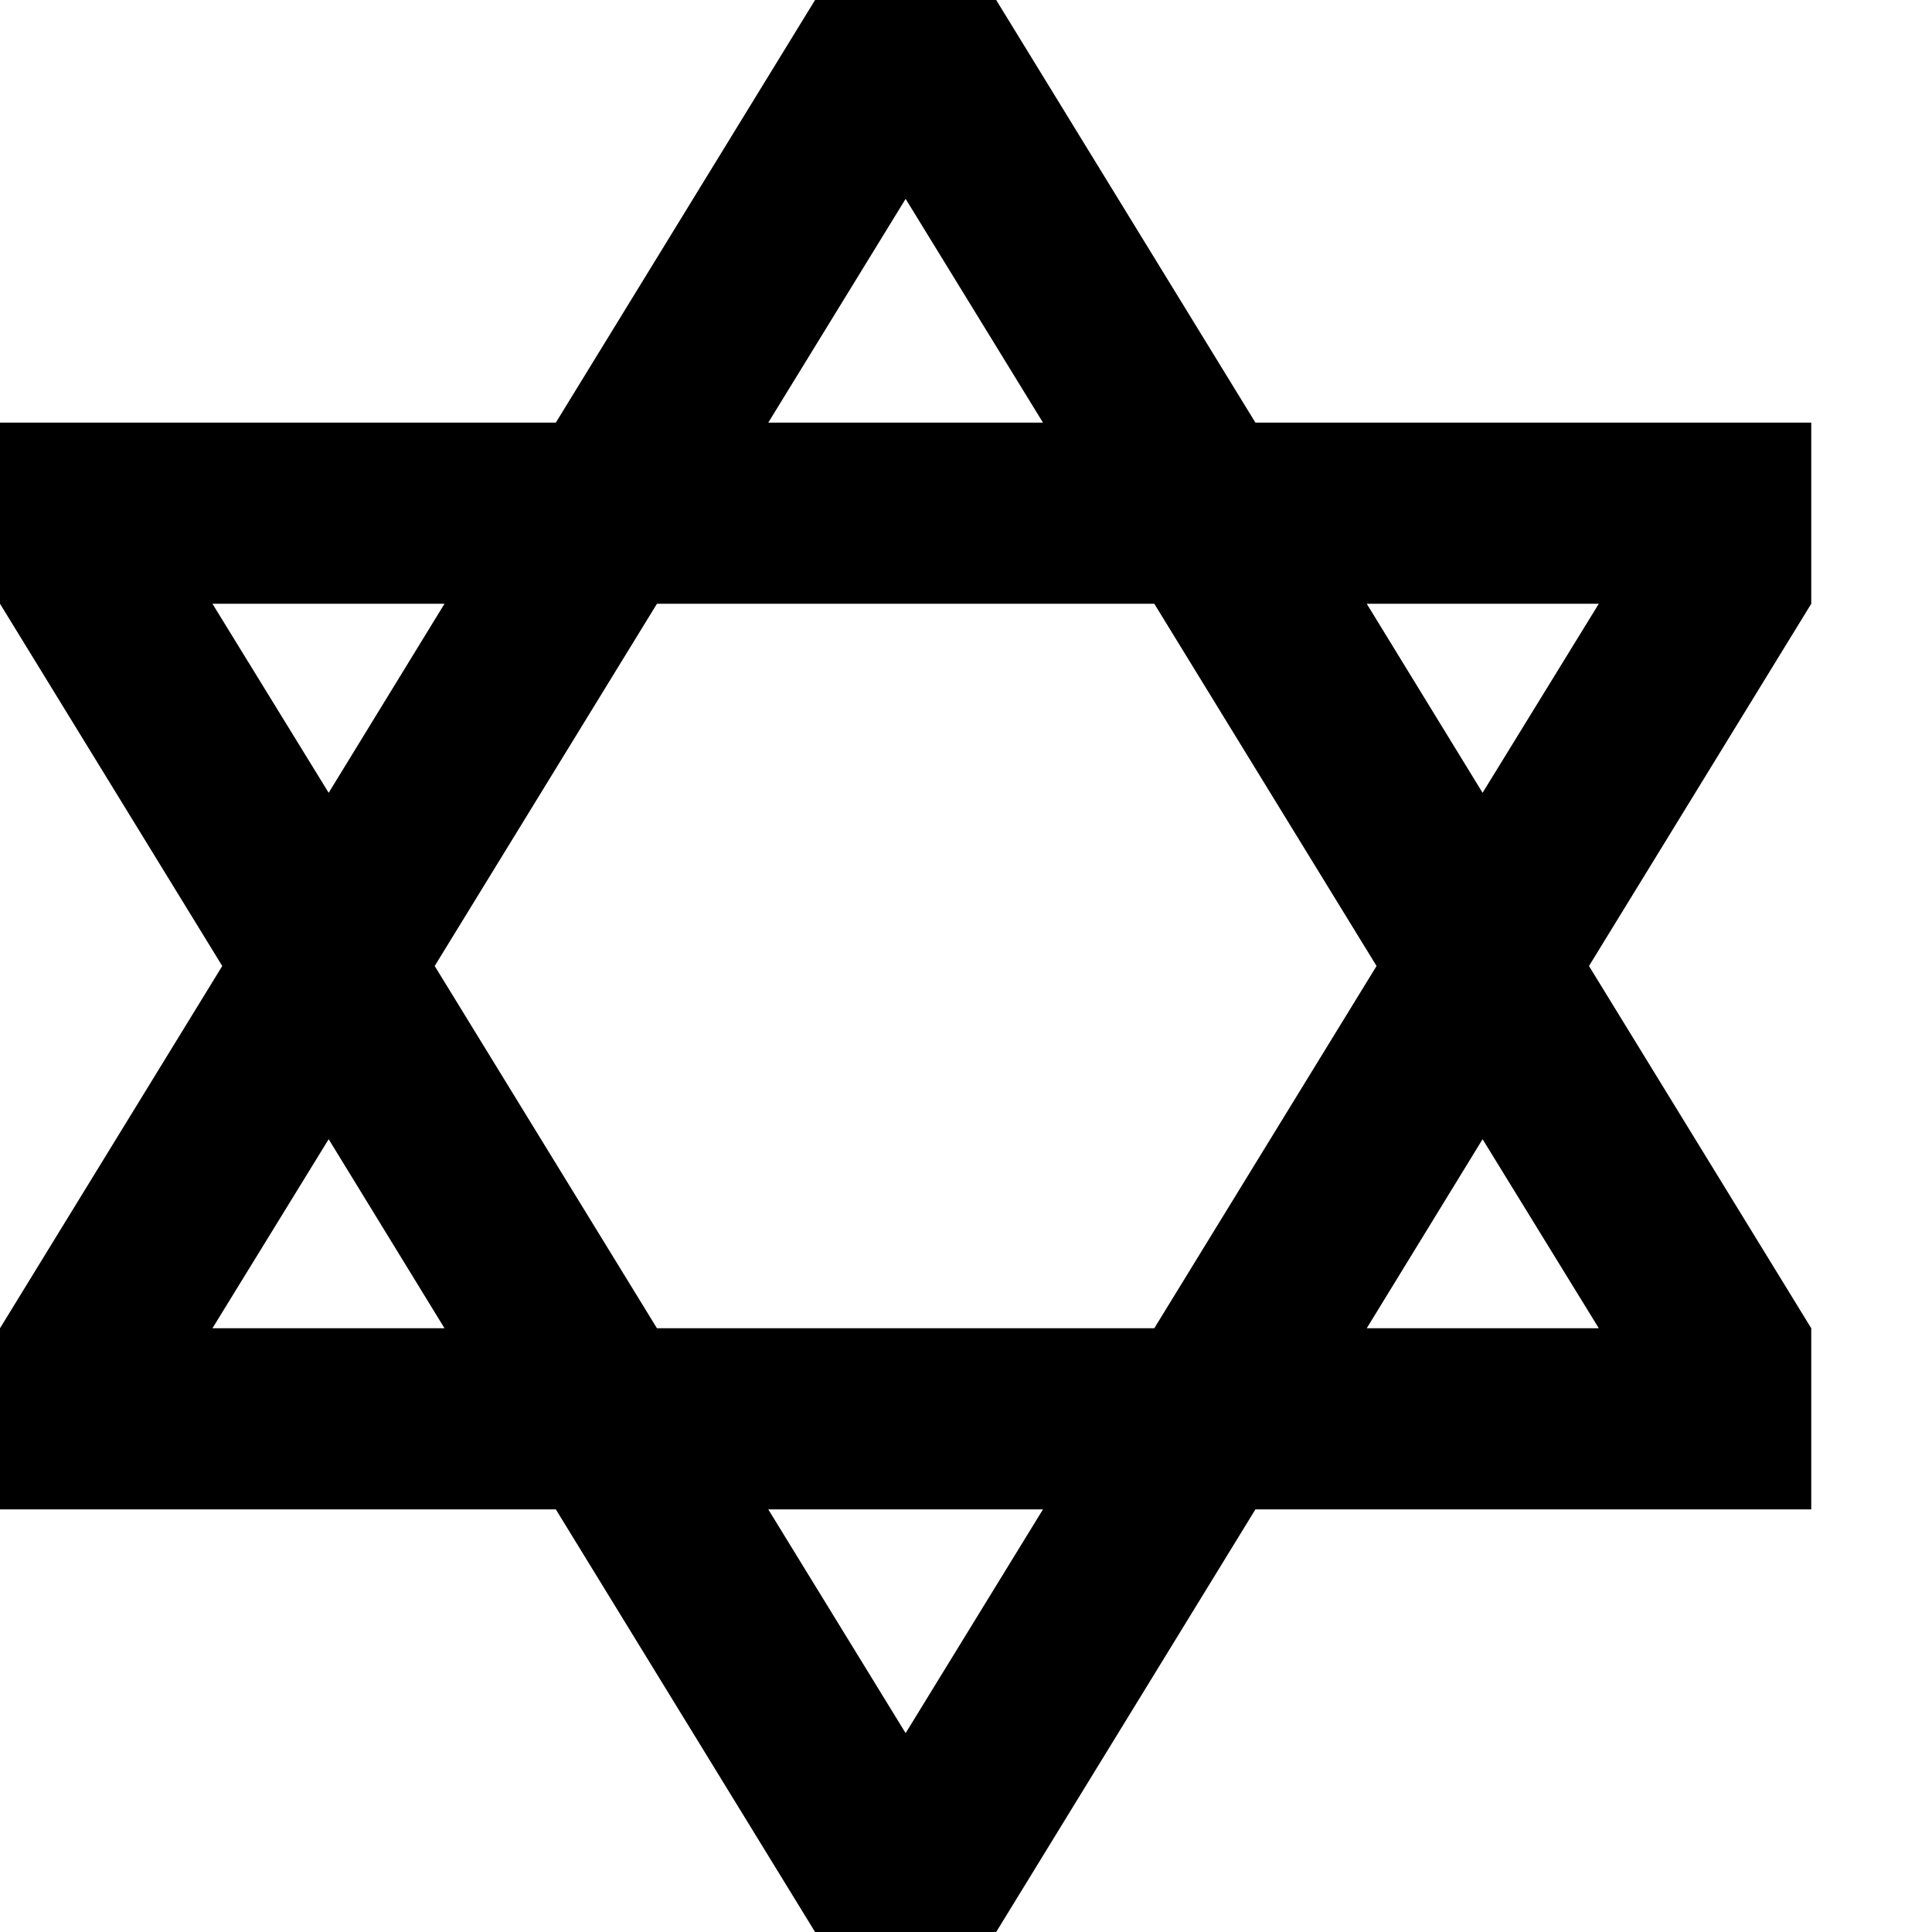
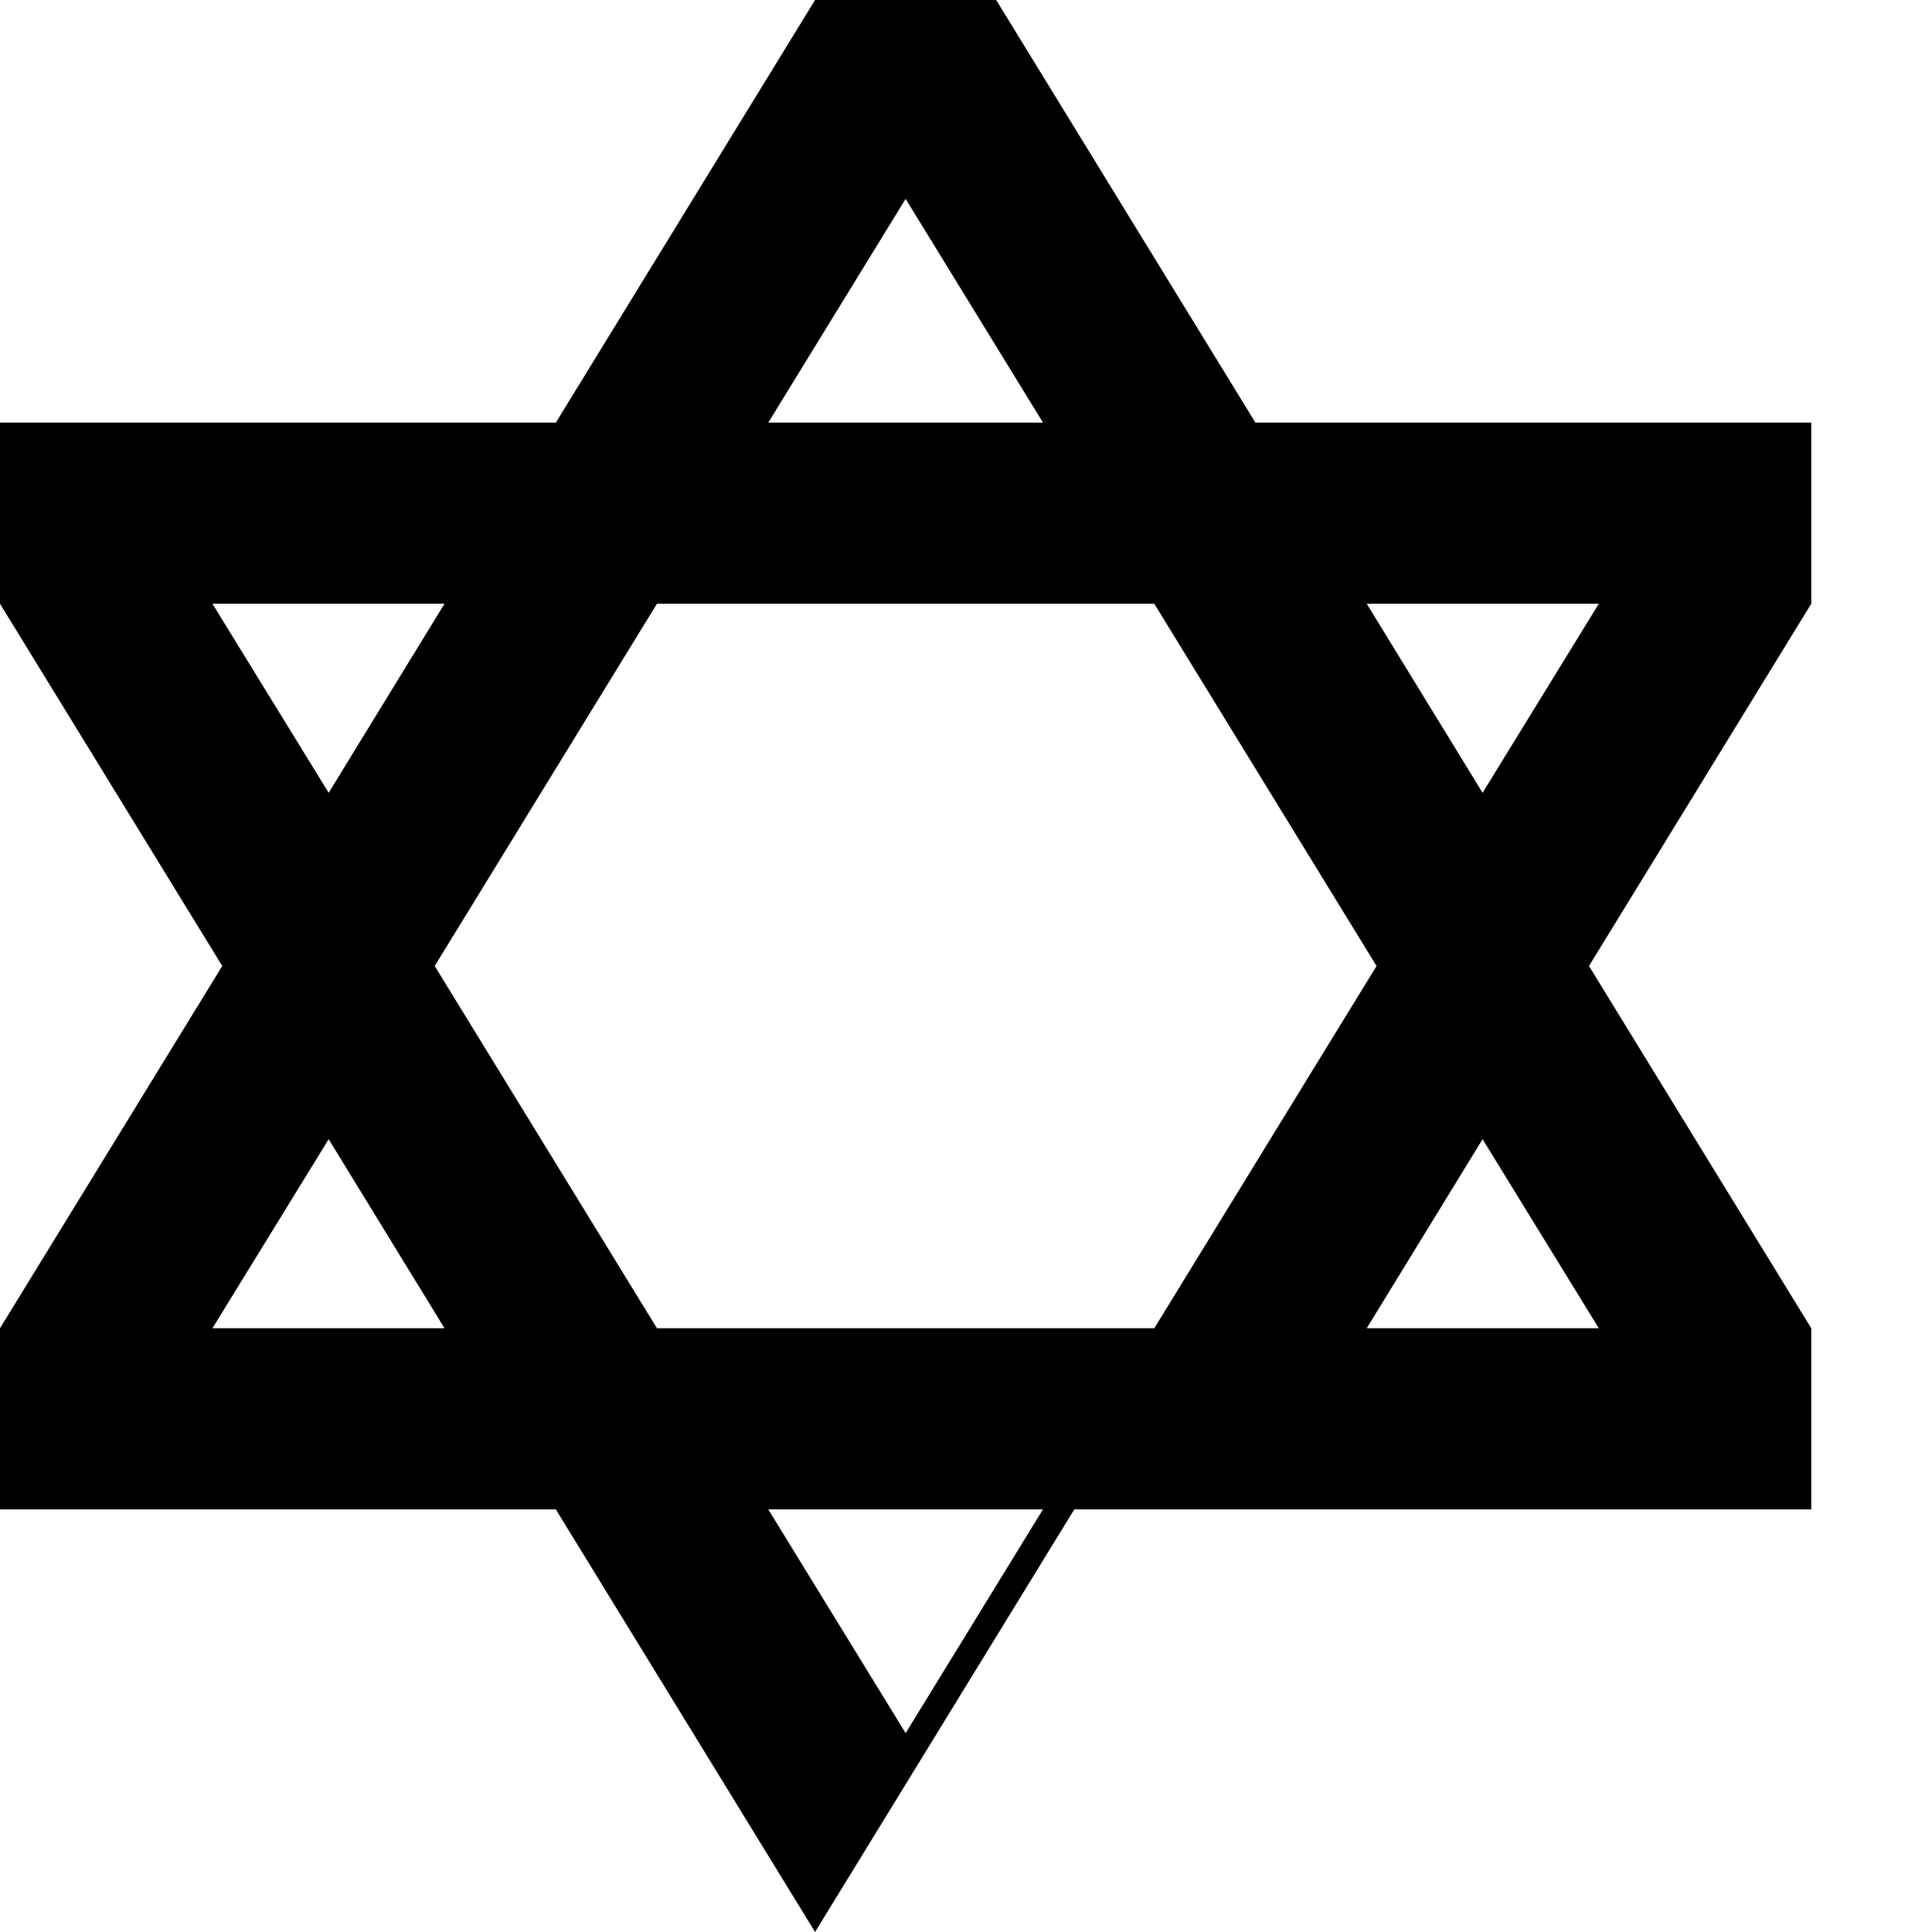
<svg xmlns="http://www.w3.org/2000/svg" viewBox="0 0 512 512">
-   <path d="M0 400H48h99.3L216 512h48l68.7-112H432h48V352l-58.9-96L480 160V112H432 332.7L264 0H216L147.3 112H48 0v48l58.9 96L0 352v48zm87.1-98.1L117.8 352H56.3l30.8-50.1zM174.1 352l-58.9-96 58.9-96H305.9l58.9 96-58.9 96H174.1zm29.5 48h72.8L240 459.3 203.6 400zm158.6-48l30.7-50.1L423.7 352H362.2zm30.7-141.9L362.2 160h61.5l-30.8 50.1zM276.4 112H203.6L240 52.7 276.4 112zM117.8 160L87.1 210.1 56.3 160h61.5z" />
+   <path d="M0 400H48h99.3L216 512l68.7-112H432h48V352l-58.9-96L480 160V112H432 332.7L264 0H216L147.3 112H48 0v48l58.9 96L0 352v48zm87.1-98.1L117.8 352H56.3l30.8-50.1zM174.1 352l-58.9-96 58.9-96H305.9l58.9 96-58.9 96H174.1zm29.5 48h72.8L240 459.3 203.6 400zm158.6-48l30.7-50.1L423.7 352H362.2zm30.7-141.9L362.2 160h61.5l-30.8 50.1zM276.4 112H203.6L240 52.7 276.4 112zM117.8 160L87.1 210.1 56.3 160h61.5z" />
</svg>